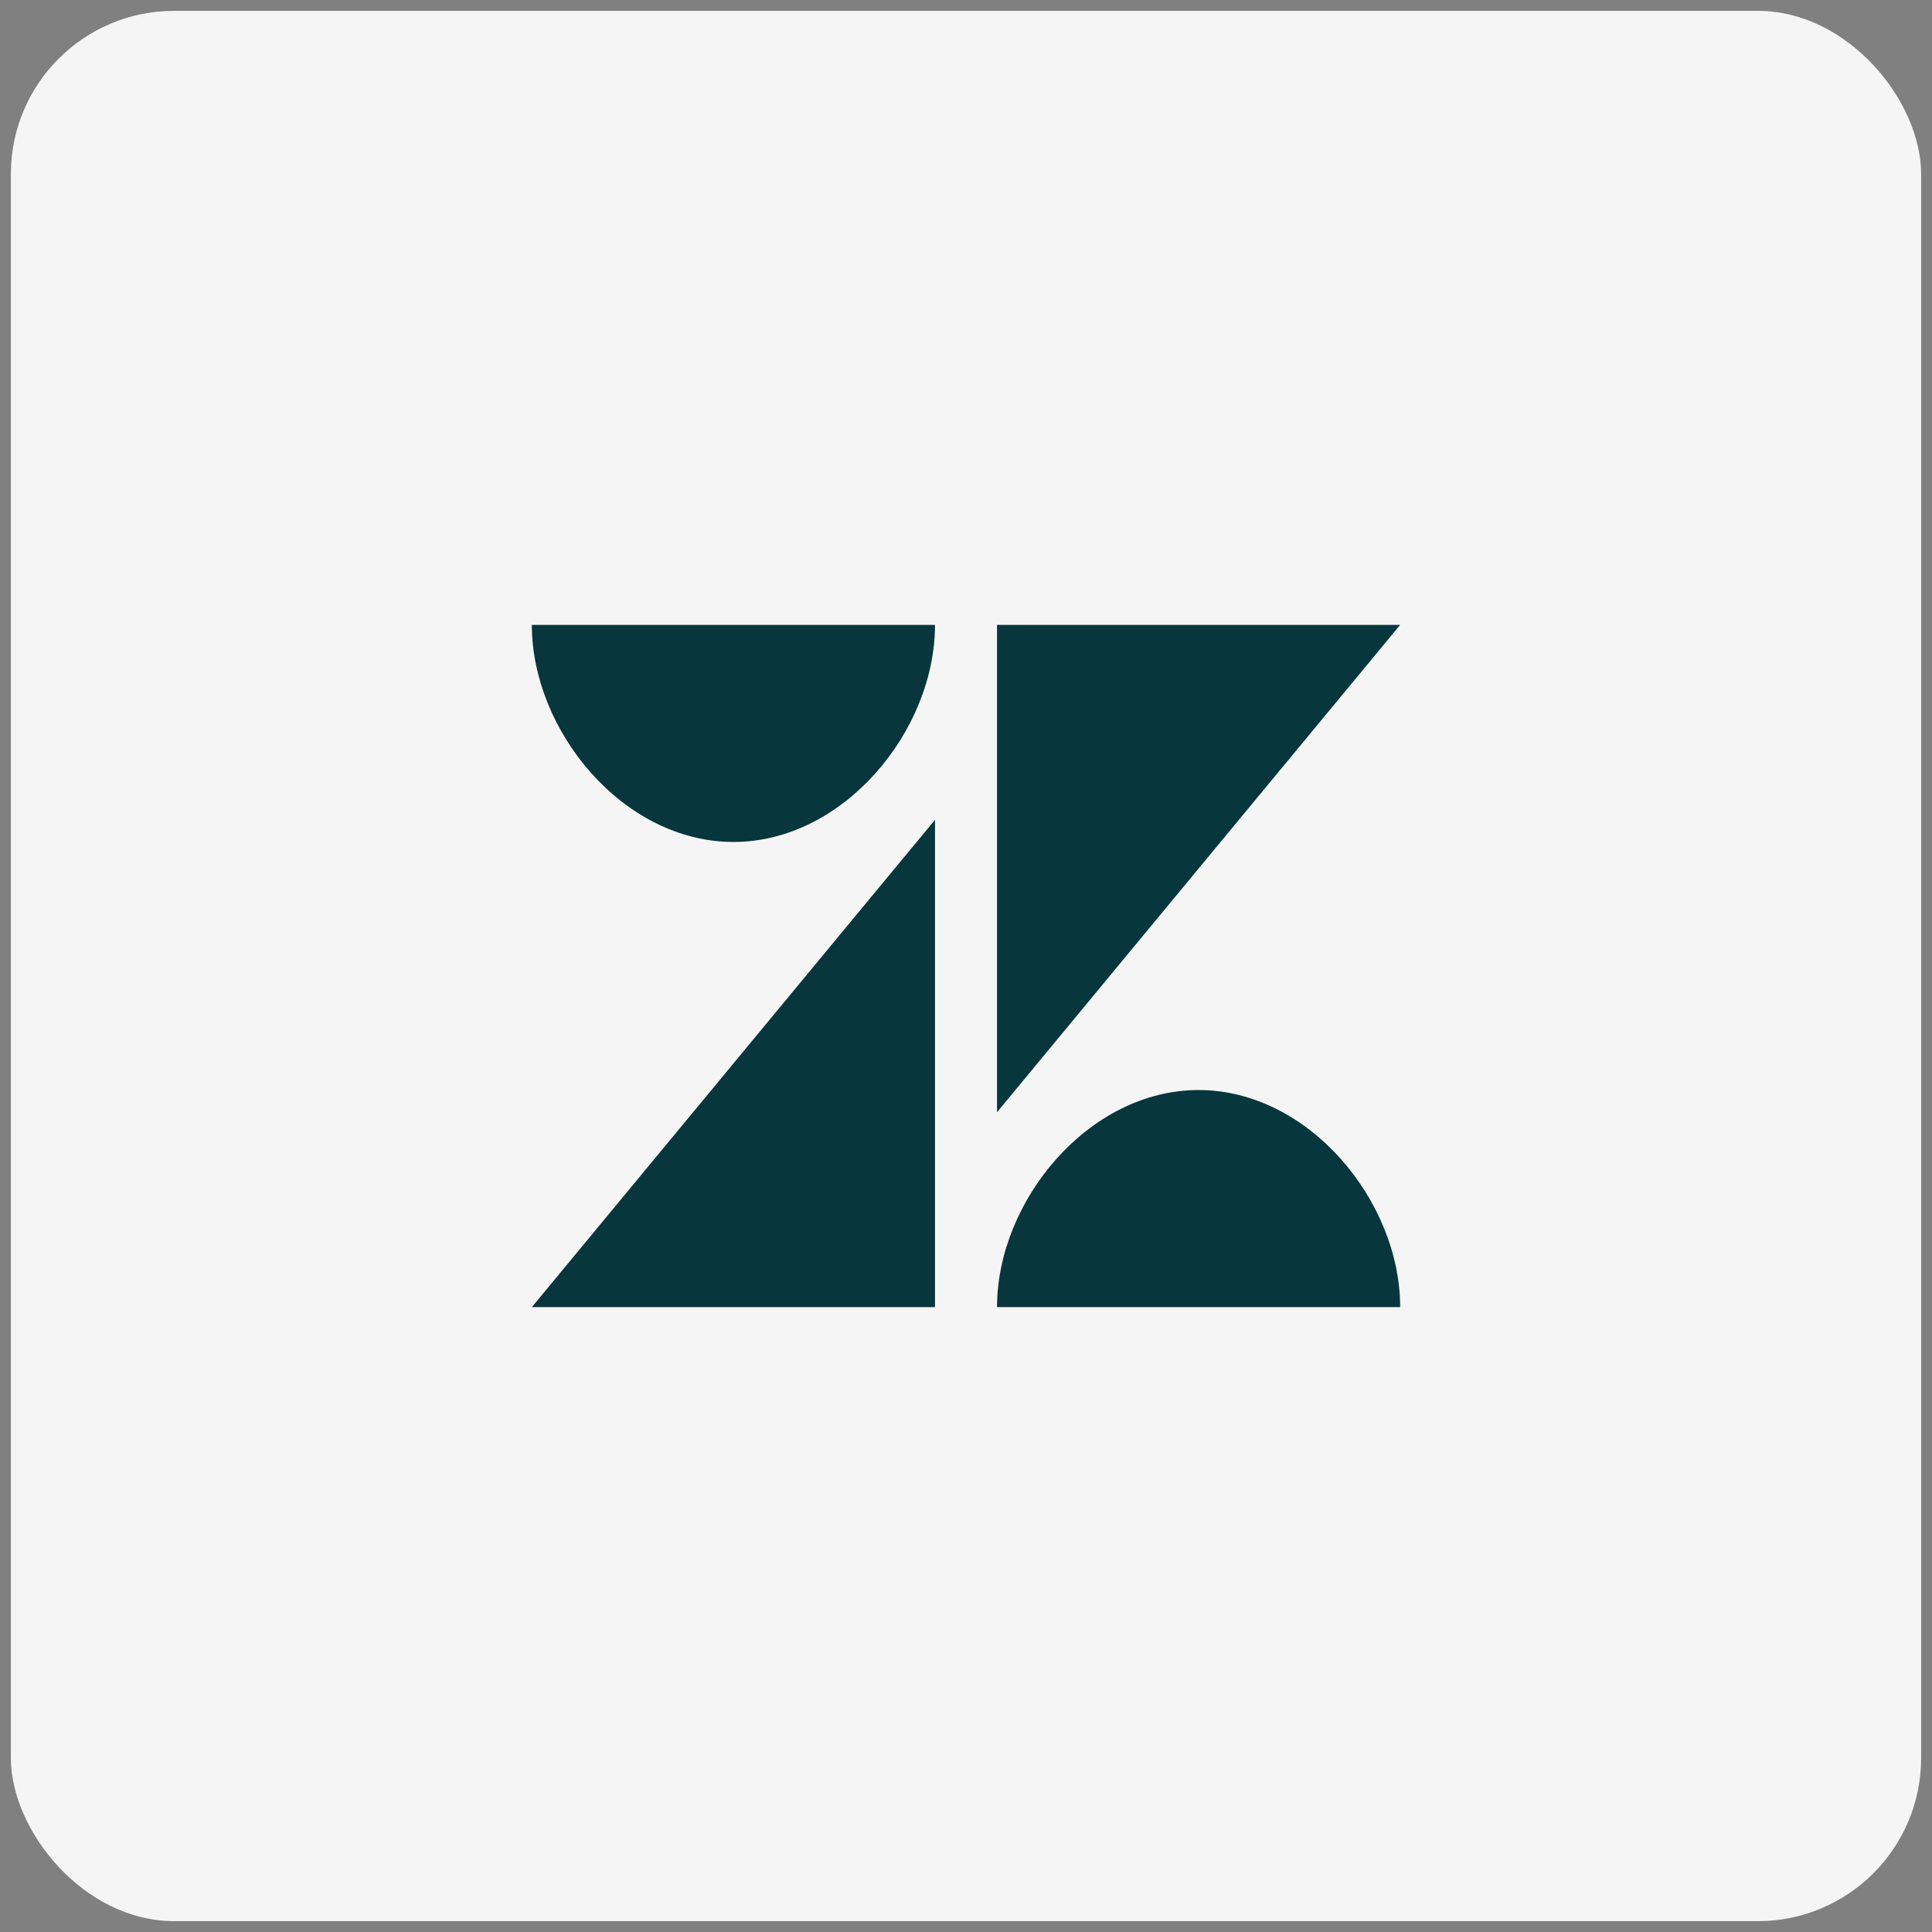
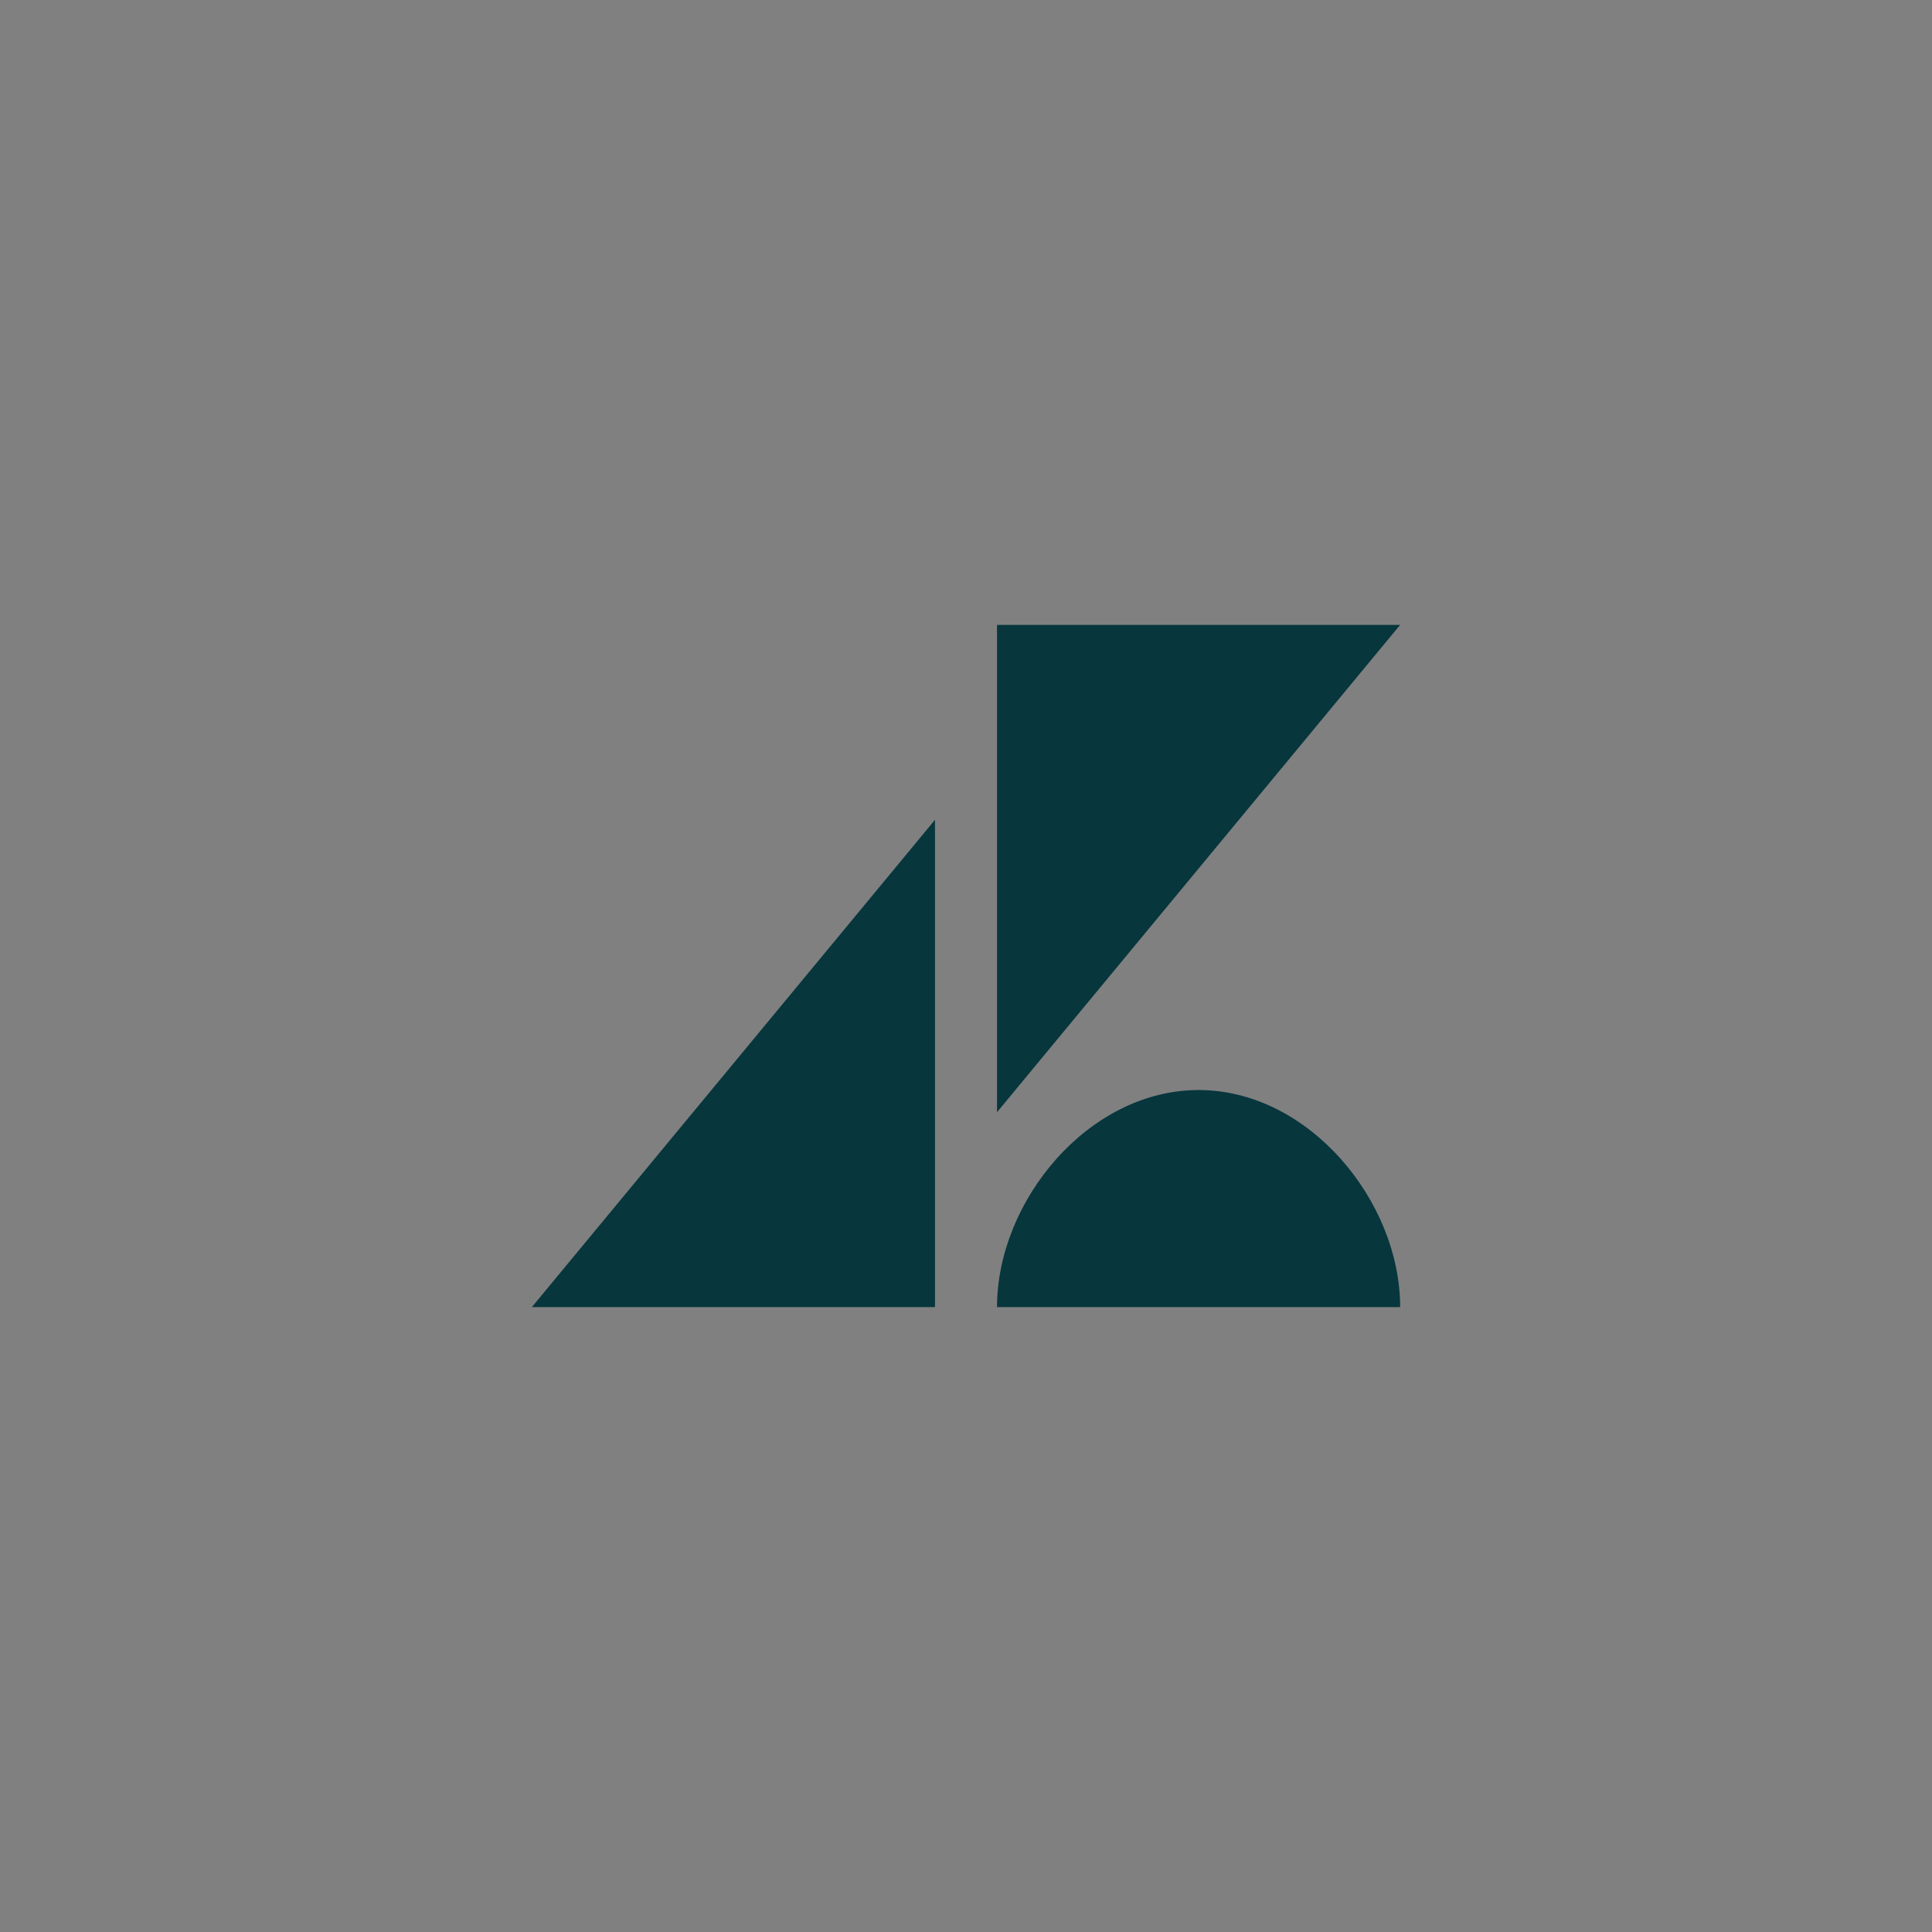
<svg xmlns="http://www.w3.org/2000/svg" width="89" height="89" viewBox="0 0 89 89" fill="none">
  <rect x="0" y="0" width="89" height="89" fill="#808080" stroke="none" />
-   <rect x="0.5" y="0.5" width="88" height="88" rx="7.521" fill="#F5F5F5" />
  <path d="M45.929 28.786L45.929 51.235L64.5 28.786H45.929Z" fill="#07363D" />
-   <path d="M33.786 38.786C38.866 38.786 43.072 33.665 43.072 28.786H24.5C24.5 33.665 28.706 38.786 33.786 38.786Z" fill="#07363D" />
  <path d="M45.929 60.214C45.929 55.334 50.134 50.214 55.214 50.214C60.294 50.214 64.5 55.334 64.5 60.214H45.929Z" fill="#07363D" />
  <path d="M43.072 60.214V37.765L24.5 60.214H43.072Z" fill="#07363D" />
</svg>